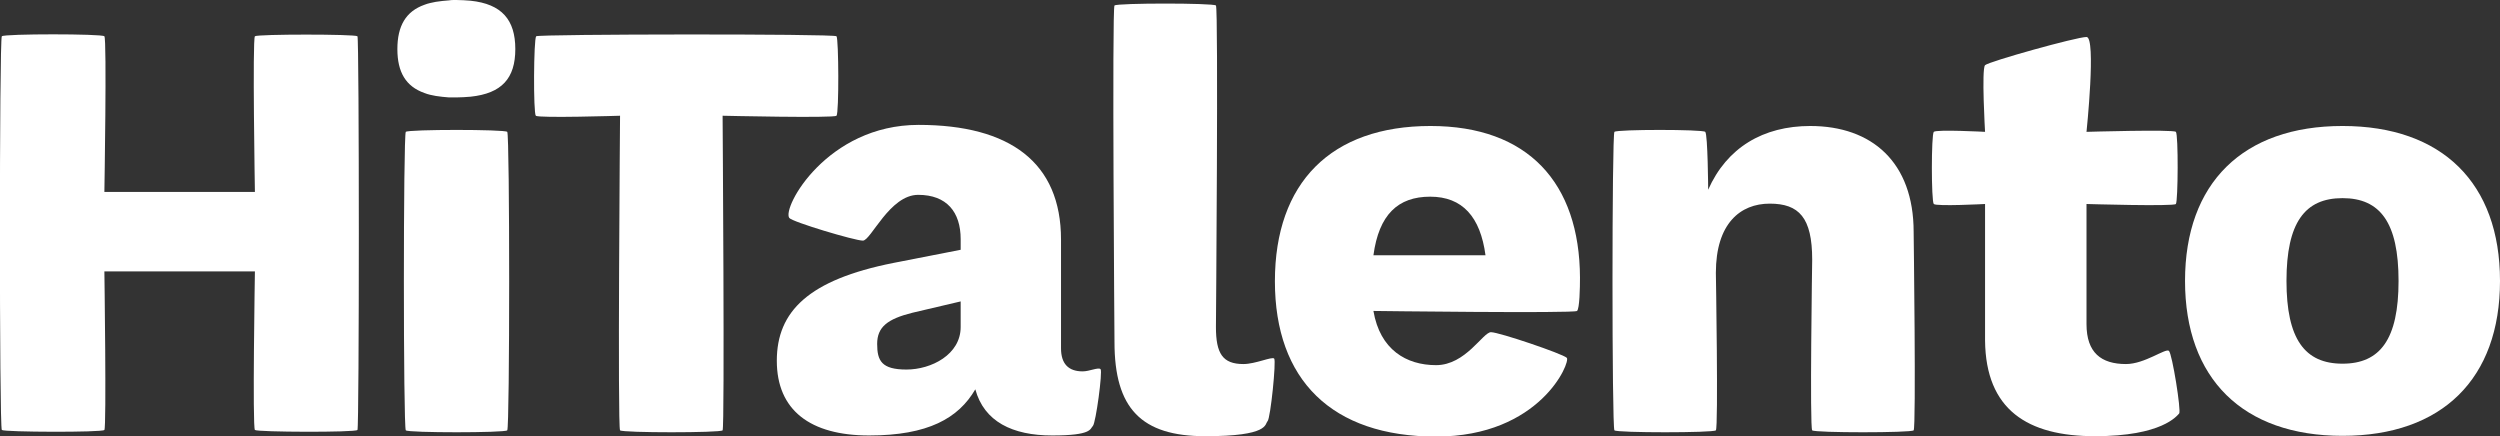
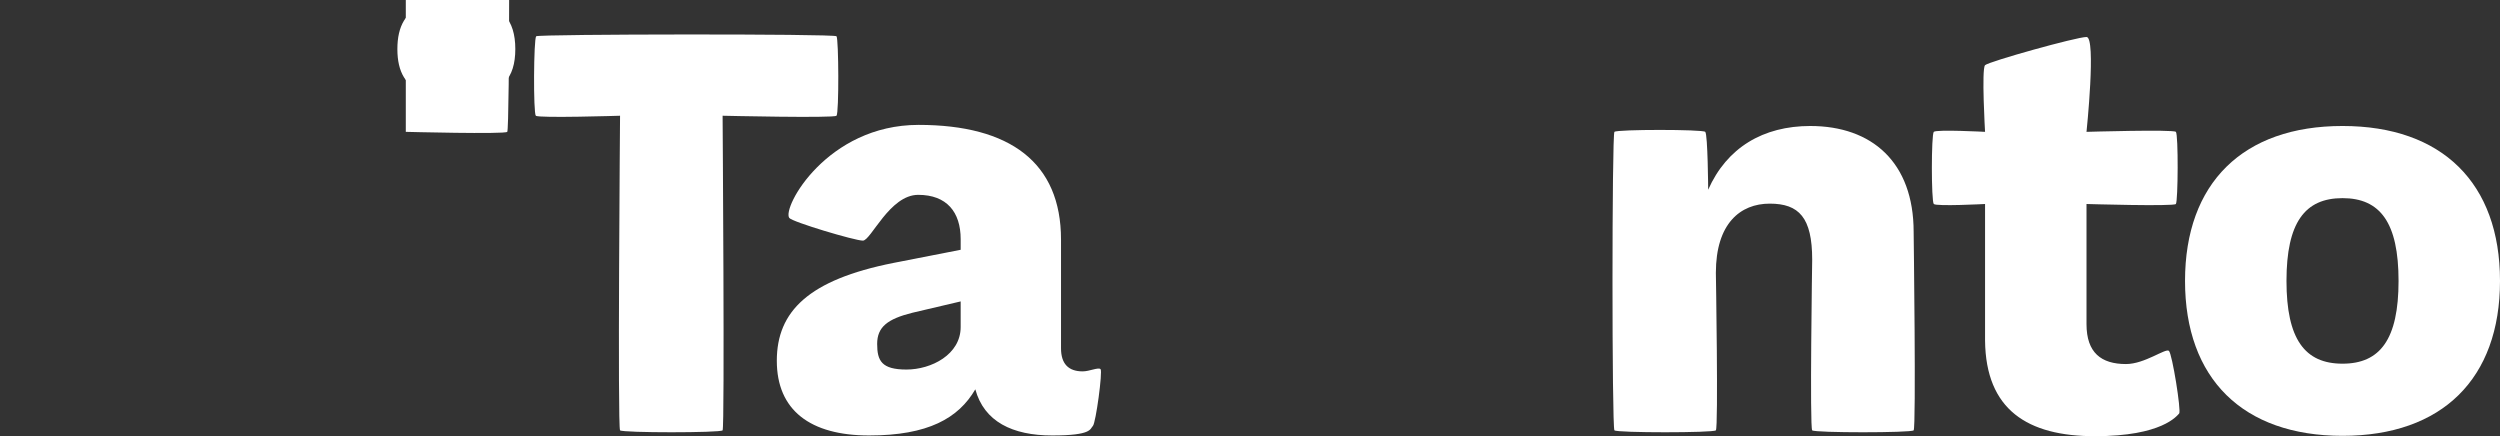
<svg xmlns="http://www.w3.org/2000/svg" id="Lag_1" version="1.1" viewBox="0 0 682.6 119.1">
  <rect x="0" y="0" width="682.6" height="119.1" fill="#333333" stroke="none" />
  <defs>
    <style>
      .st0 {
        fill: #fff;
      }
    </style>
  </defs>
-   <path id="Path_328" class="st0" d="M69.6,9.9c-.7.7,0,42.5,0,42.5H28.5s.7-41.8,0-42.5S1.2,9.2.5,9.9-.2,116.8.5,117.4c.7.6,27.4.7,28,0s0-43.3,0-43.3h41.1s-.7,42.7,0,43.3,27.4.7,28,0c.5-.5.5-107,0-107.5-.7-.6-27.3-.6-28,0" />
  <path id="Path_329" class="st0" d="M128.5.2c-1.3-.1-2.6-.2-3.9-.2s-1.4,0-2,.1c-1.2.1-2.4.2-3.6.4-1,.2-2.1.4-3.1.8-5.1,1.8-7.4,5.8-7.4,12.1s2.3,10.2,7.4,12c1,.4,2,.6,3.1.8,1.2.2,2.4.3,3.6.4h2c1.3,0,2.6-.1,3.9-.2,8.5-.9,12.2-5,12.2-13s-3.7-12.3-12.2-13.2" />
-   <path id="Path_330" class="st0" d="M110.8,36c-.7.7-.7,80.8,0,81.5s27,.7,27.7,0,.7-80.8,0-81.5-27-.7-27.7,0" />
+   <path id="Path_330" class="st0" d="M110.8,36s27,.7,27.7,0,.7-80.8,0-81.5-27-.7-27.7,0" />
  <path id="Path_331" class="st0" d="M146.4,9.9c-.7.7-.8,21-.1,21.7.7.7,23,0,23,0,0,0-.7,85.2,0,85.9s27.4.7,28,0,0-85.9,0-85.9c0,0,30.4.7,31.1,0s.6-21,0-21.7-81.3-.6-82,0" />
  <path id="Path_332" class="st0" d="M295.6,101.4c-3.9,0-5.9-2.1-5.9-6.3v-29.7c0-21-13.9-31.3-38.9-31.3s-37.3,22.6-35.3,25.4c.8,1.1,17.9,6.2,20.1,6.2s7.3-12.5,15.1-12.5,11.6,4.7,11.6,12.1v2.9l-18.4,3.6c-23.1,4.6-31.8,13.2-31.8,26.7s9.1,20.4,25.2,20.4,24.4-4.7,29-12.6c2.4,8.8,10.1,12.6,21,12.6s10.3-1.8,11.1-2.6,2.7-14.9,2.1-15.5-3,.6-4.9.6M262.3,89.3c0,7.5-8,11.6-14.8,11.6s-8-2.4-8-7,2.8-6.8,9.6-8.5l13.2-3.1v7Z" />
-   <path id="Path_333" class="st0" d="M339.5,99.4c-5.7,0-7.5-2.9-7.5-10.1,0,0,.7-87.1,0-87.8s-27-.7-27.7,0c-.7.7,0,91.9,0,91.9,0,18.1,7.3,25.7,24.8,25.7s16.2-3.3,17-4.1,2.4-16.5,1.8-17.1-5.1,1.5-8.4,1.5" />
-   <path id="Path_334" class="st0" d="M390.6,34.4c-27.2,0-42.5,15.5-42.5,42.4s15.5,42.4,44,42.4,36.8-20.4,35.7-21.5-18.5-7-20.7-7-6.9,9-15,9-15.3-4.2-17.1-14.8c0,0,54.9.7,55.6,0s.8-6.3.8-9.1c-.1-25.9-14.2-41.4-40.8-41.4M375,69.7c1.5-11.1,6.7-16,15.5-16s13.7,5.5,15.1,16h-30.6Z" />
  <path id="Path_335" class="st0" d="M494.3,34.4c-12.9,0-22.8,5.9-27.9,17.4,0,0-.1-15.1-.8-15.8s-24.1-.7-24.8,0-.7,80.8,0,81.5,27,.7,27.7,0,0-43,0-43c0-13.5,6.7-18.9,14.7-18.9s11.6,3.8,11.6,15.3c0,0-.7,45.9,0,46.6s27,.7,27.7,0,0-54.2,0-54.2c0-19-11.4-28.9-28.2-28.9" />
  <path id="Path_336" class="st0" d="M580.5,99.4c-6.8,0-10.8-3.1-10.8-10.9v-32.8s23.8.7,24.4,0,.7-19,0-19.7-24.4,0-24.4,0c0,0,2.7-25.9,0-25.9s-26.7,6.7-27.7,7.7,0,18.2,0,18.2c0,0-13.3-.7-14,0s-.7,19,0,19.7,14,0,14,0v37.3c.2,18.9,11.6,26.1,30,26.1s22.4-5.6,23-6.2-1.9-16.3-2.8-17.1-6.6,3.6-11.7,3.6" />
  <path id="Path_337" class="st0" d="M639.6,34.4c-27.2,0-43,15.6-43,42.3s15.8,42.3,43,42.3,43-15.6,43-42.3-15.8-42.3-43-42.3M639.6,99.3c-10.3,0-15.3-6.7-15.3-22.6s5-22.6,15.3-22.6,15.3,6.7,15.3,22.6-5,22.6-15.3,22.6" />
</svg>